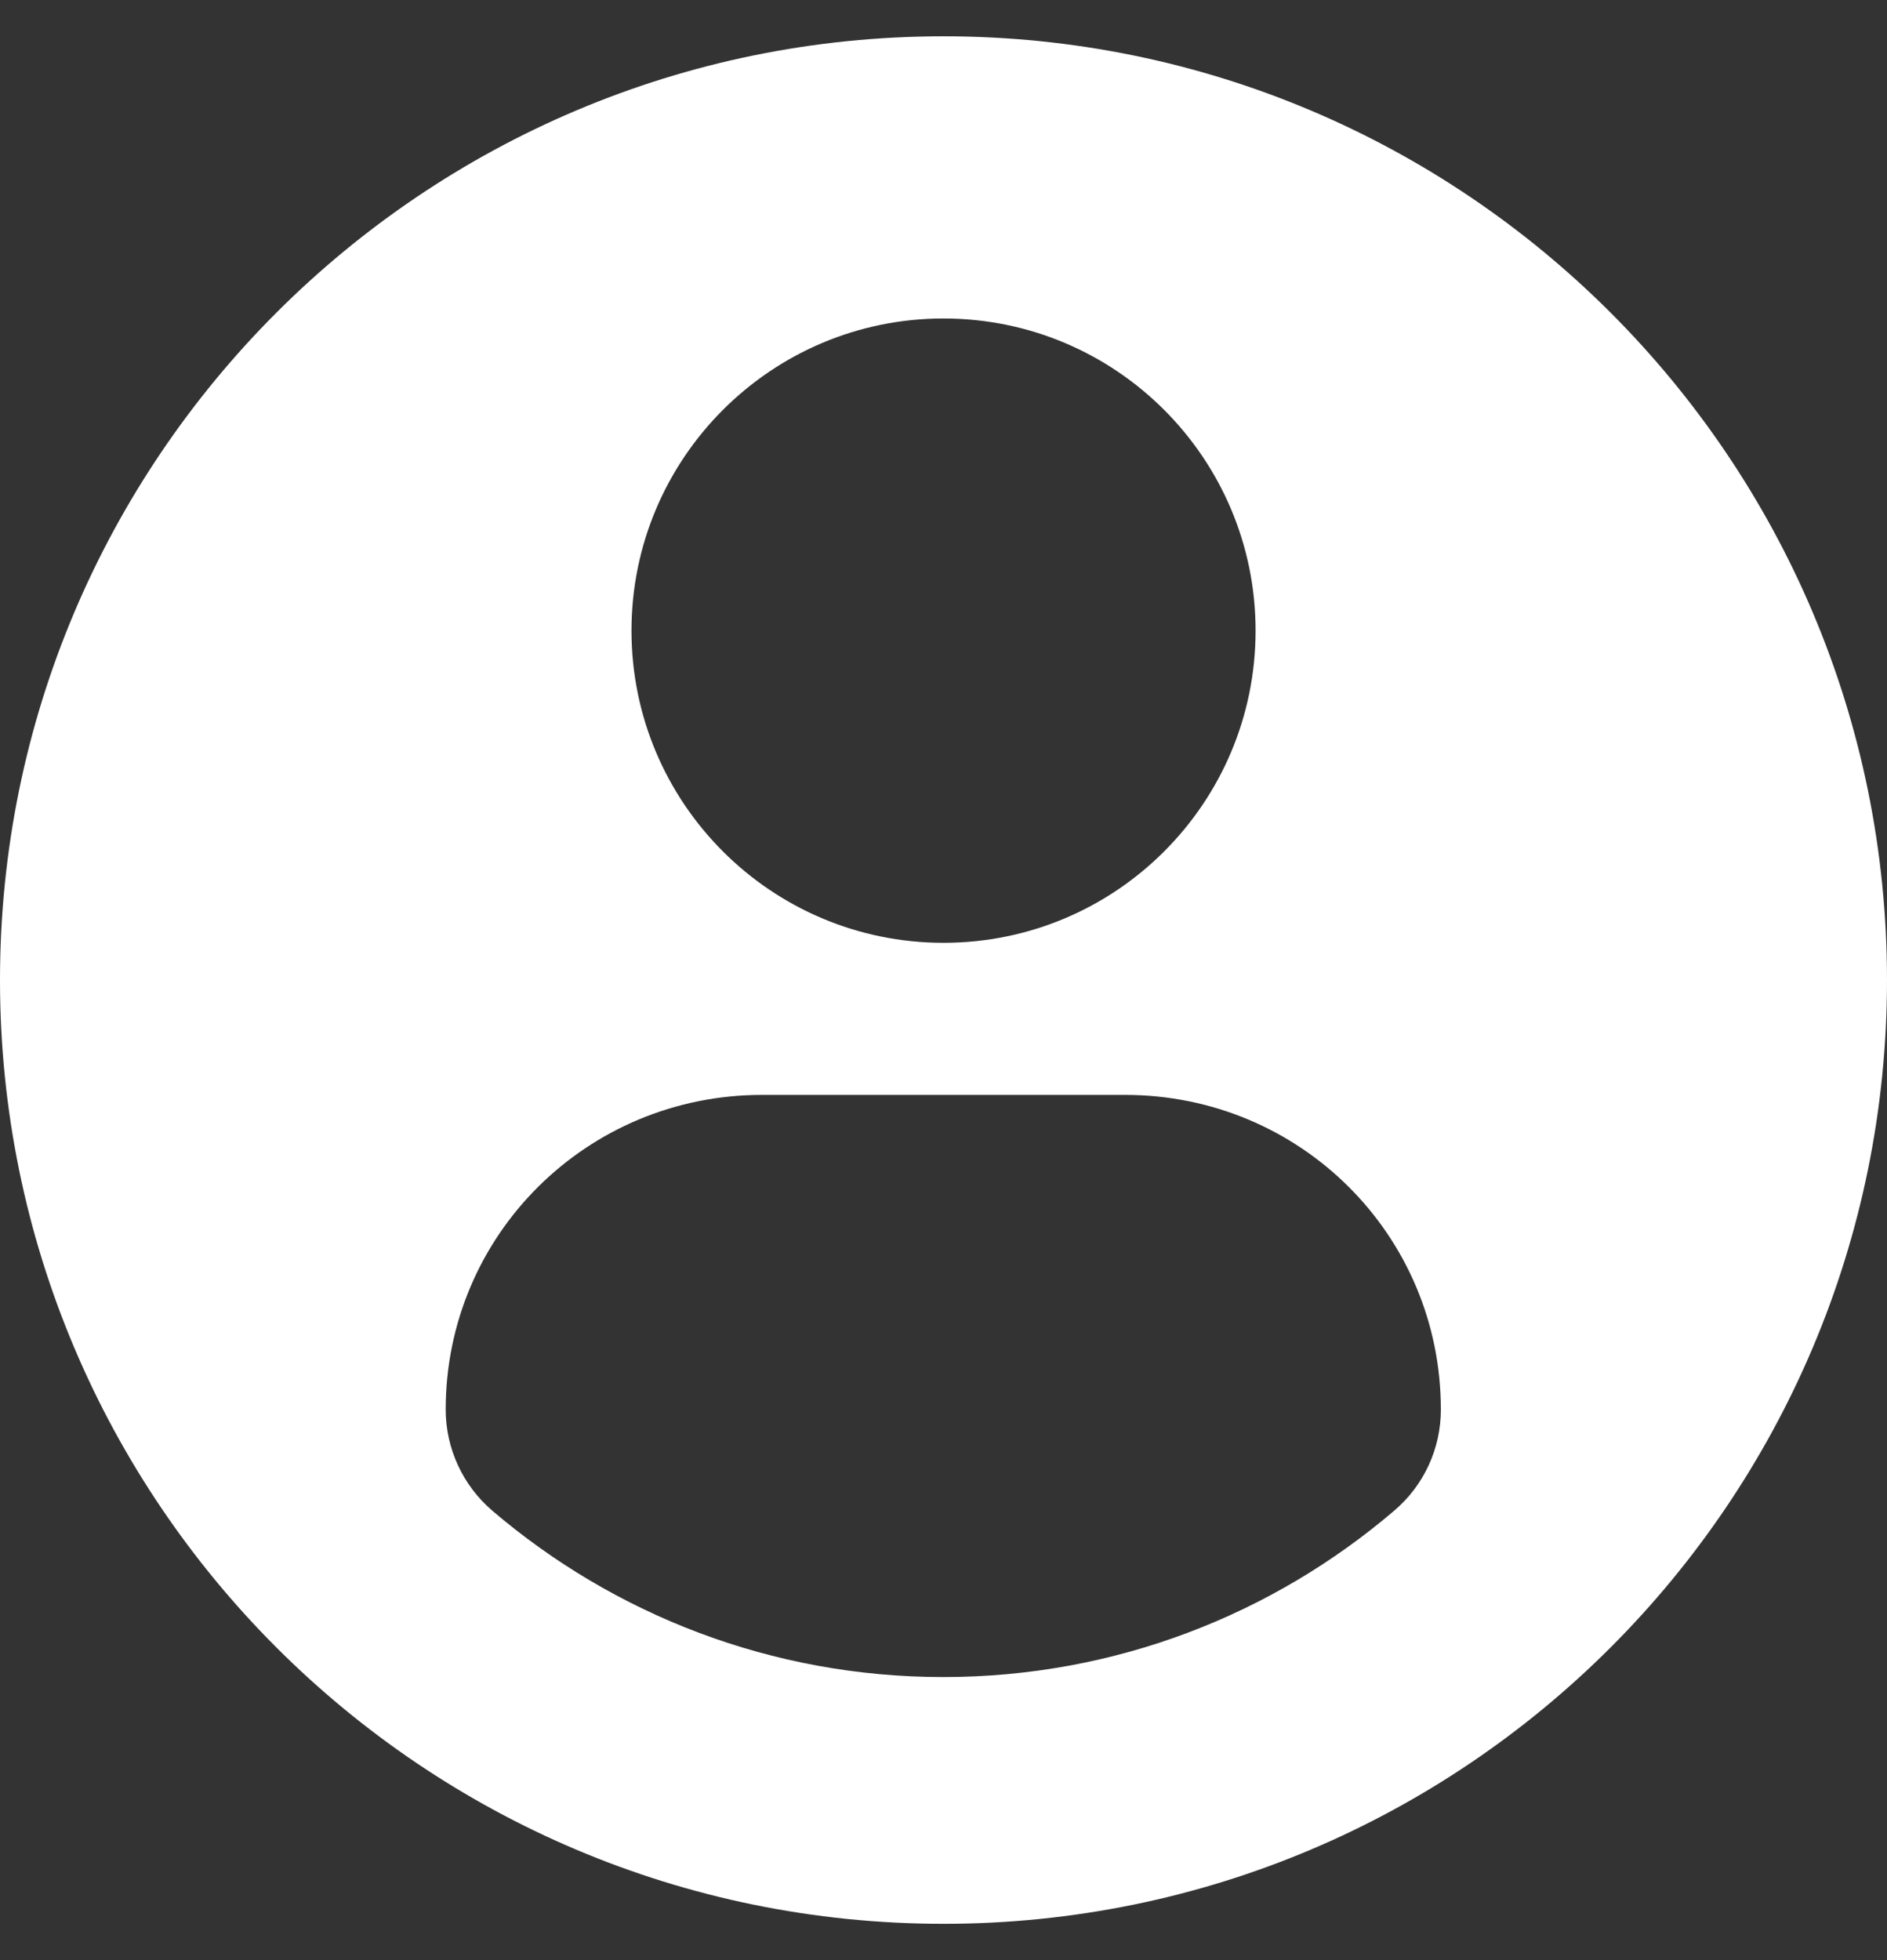
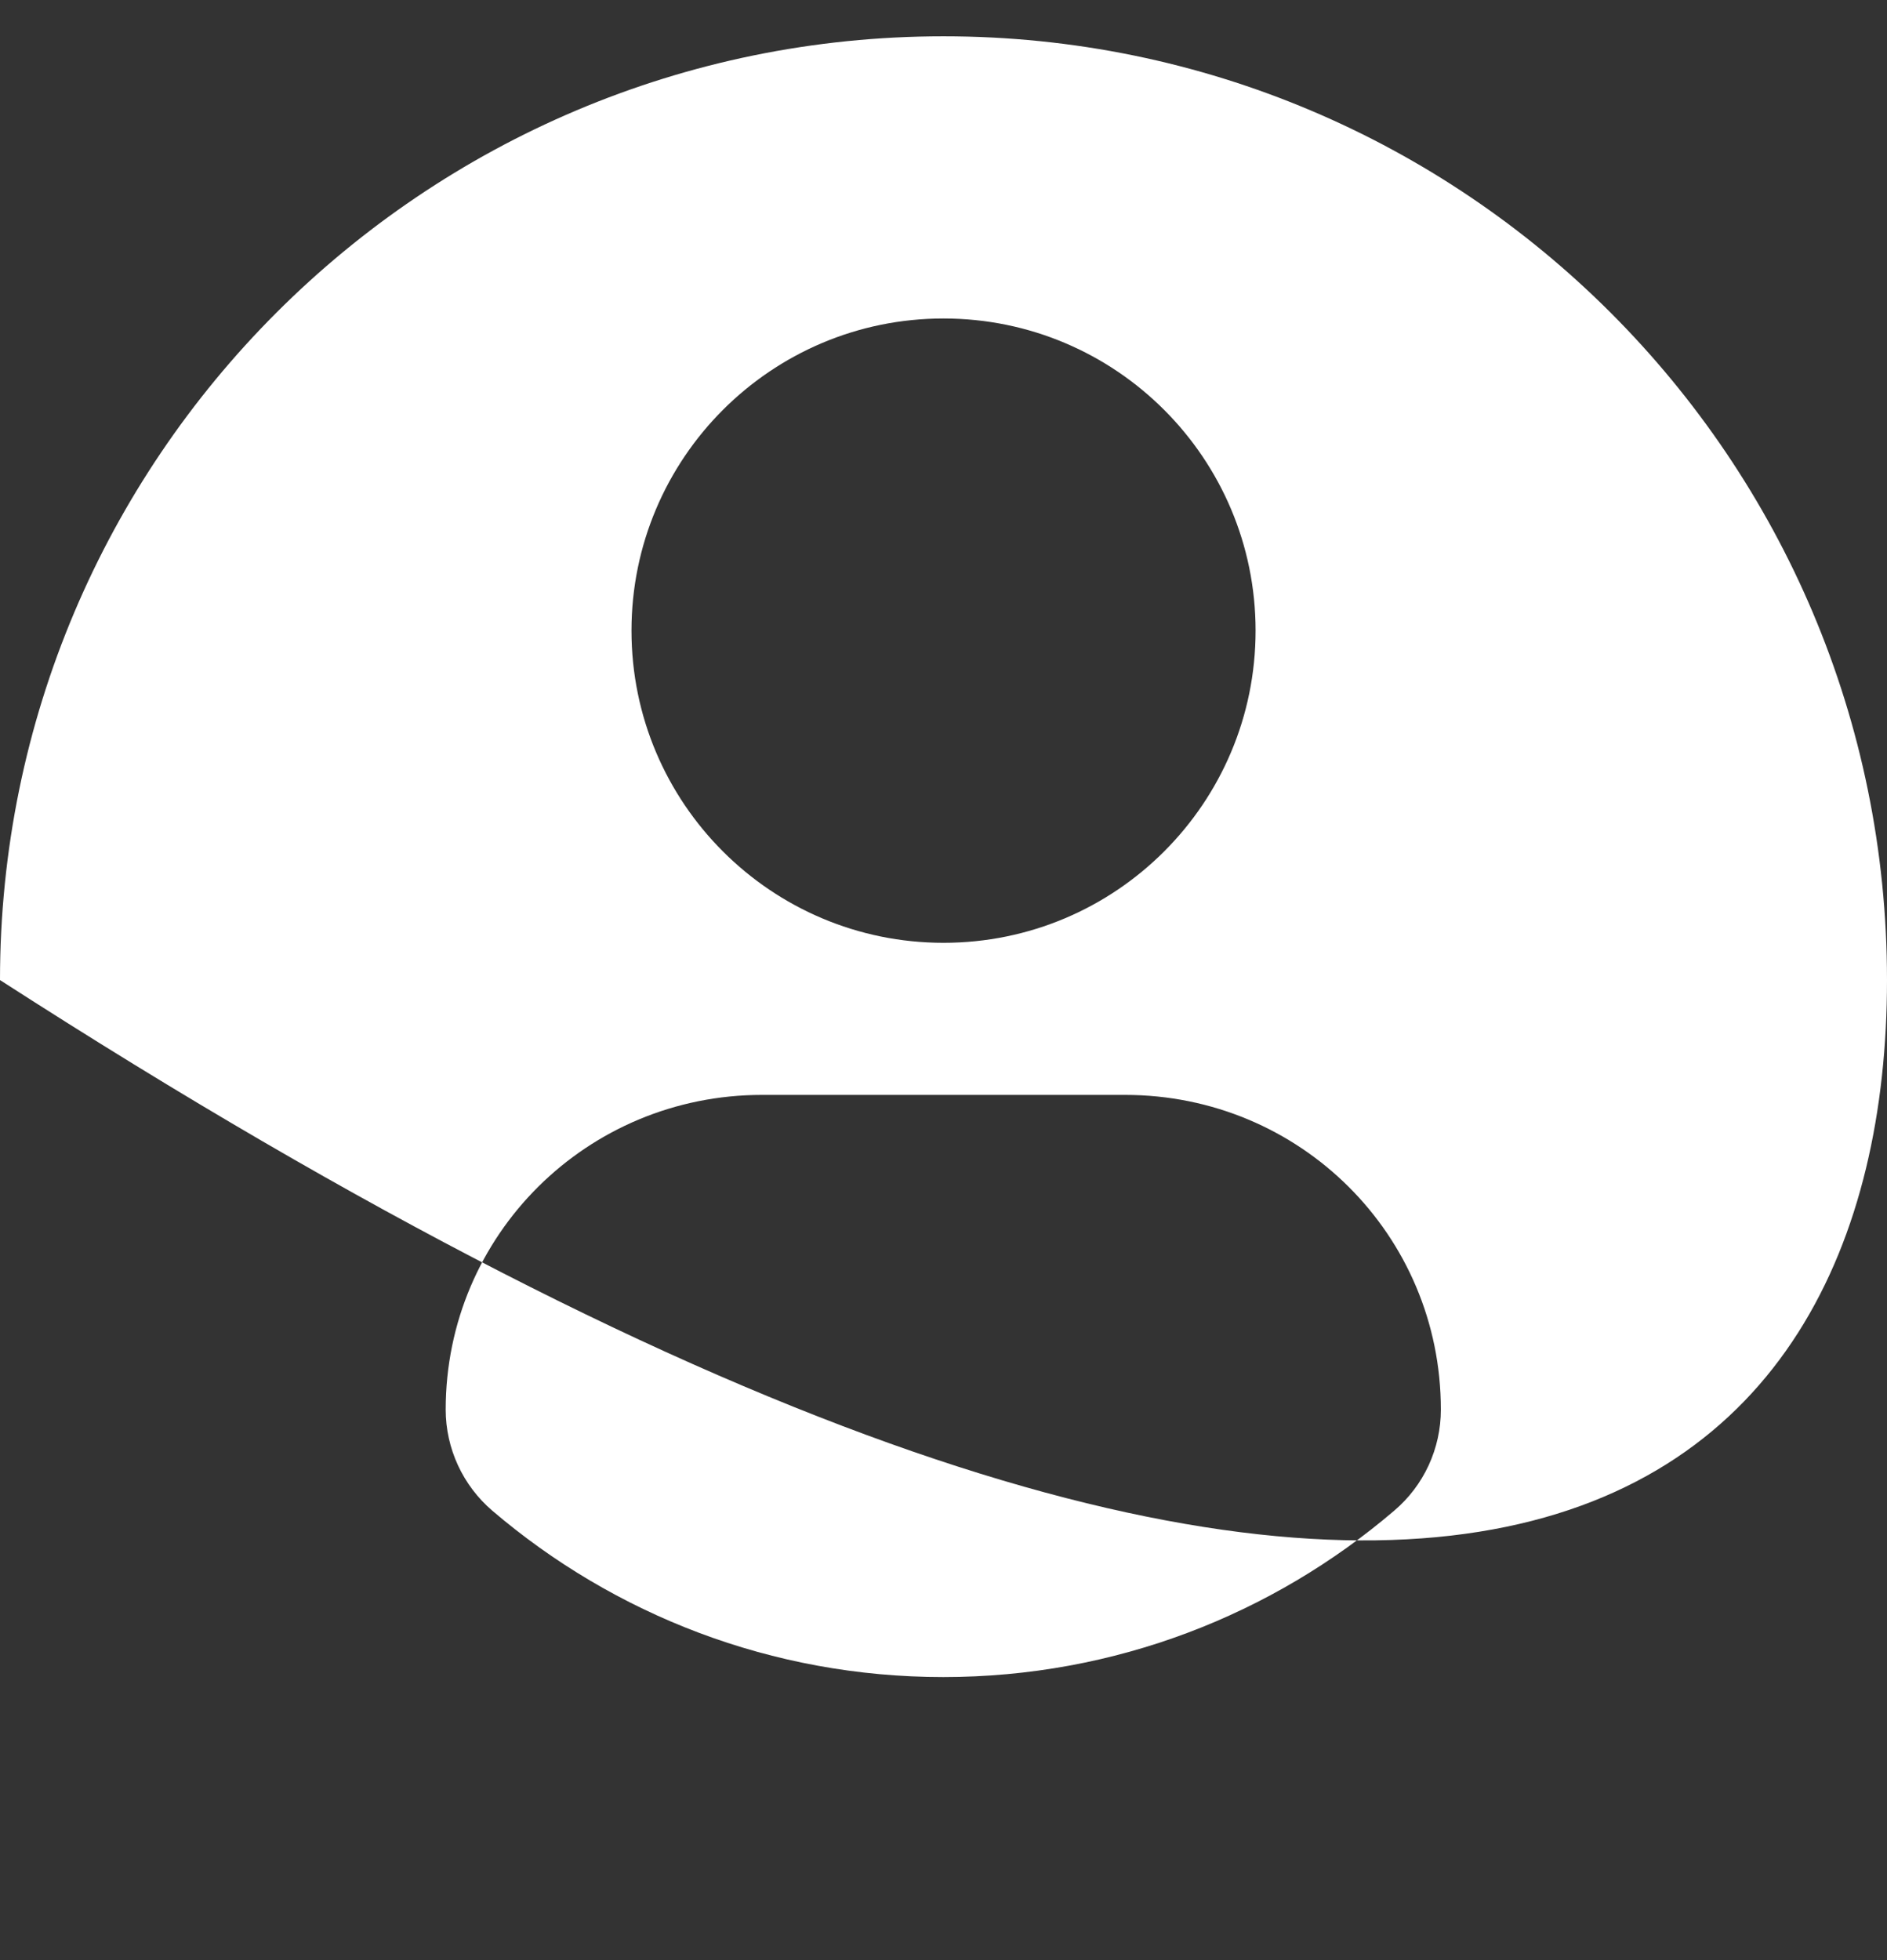
<svg xmlns="http://www.w3.org/2000/svg" width="26" height="27" viewBox="0 0 26 27" fill="none">
  <rect x="0" y="0" width="26" height="27" fill="#333333" stroke="none" />
-   <path d="M13 0.5C5.821 0.5 0 6.32 0 13.5C0 20.68 5.82 26.5 13 26.5C20.18 26.5 26 20.68 26 13.5C26 6.32 20.18 0.5 13 0.5ZM13 4.387C15.376 4.387 17.3 6.313 17.3 8.687C17.3 11.062 15.376 12.987 13 12.987C10.626 12.987 8.701 11.062 8.701 8.687C8.701 6.313 10.626 4.387 13 4.387ZM12.997 23.101C10.628 23.101 8.458 22.238 6.784 20.81C6.377 20.462 6.141 19.952 6.141 19.417C6.141 17.009 8.09 15.082 10.499 15.082H15.502C17.911 15.082 19.853 17.009 19.853 19.417C19.853 19.953 19.619 20.462 19.21 20.809C17.537 22.238 15.367 23.101 12.997 23.101Z" fill="white" />
+   <path d="M13 0.5C5.821 0.5 0 6.32 0 13.5C20.18 26.5 26 20.68 26 13.5C26 6.32 20.18 0.5 13 0.5ZM13 4.387C15.376 4.387 17.3 6.313 17.3 8.687C17.3 11.062 15.376 12.987 13 12.987C10.626 12.987 8.701 11.062 8.701 8.687C8.701 6.313 10.626 4.387 13 4.387ZM12.997 23.101C10.628 23.101 8.458 22.238 6.784 20.81C6.377 20.462 6.141 19.952 6.141 19.417C6.141 17.009 8.09 15.082 10.499 15.082H15.502C17.911 15.082 19.853 17.009 19.853 19.417C19.853 19.953 19.619 20.462 19.21 20.809C17.537 22.238 15.367 23.101 12.997 23.101Z" fill="white" />
</svg>